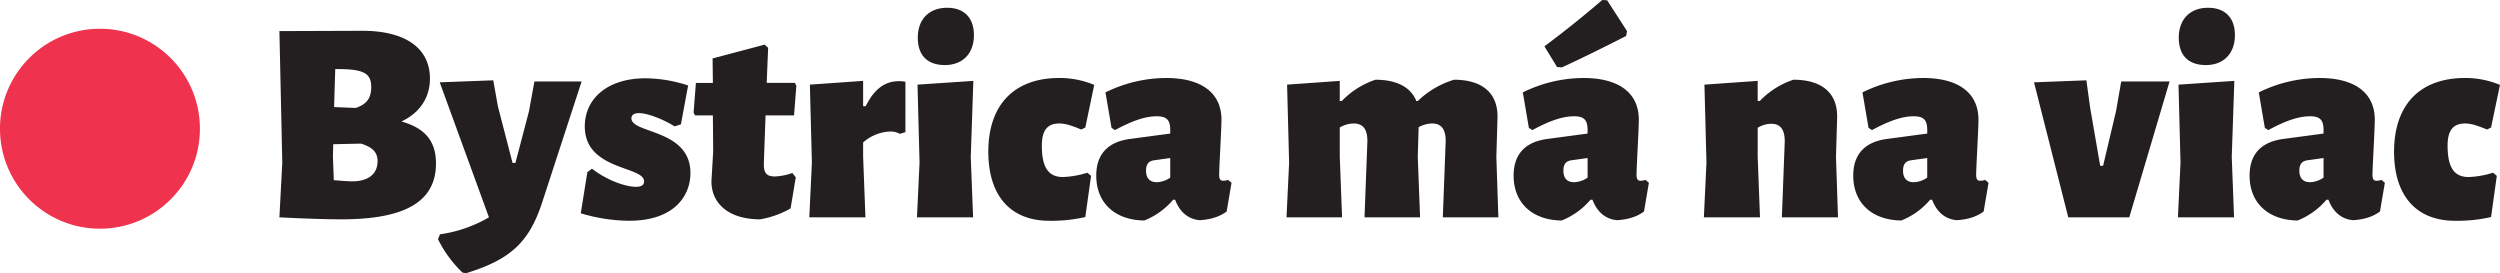
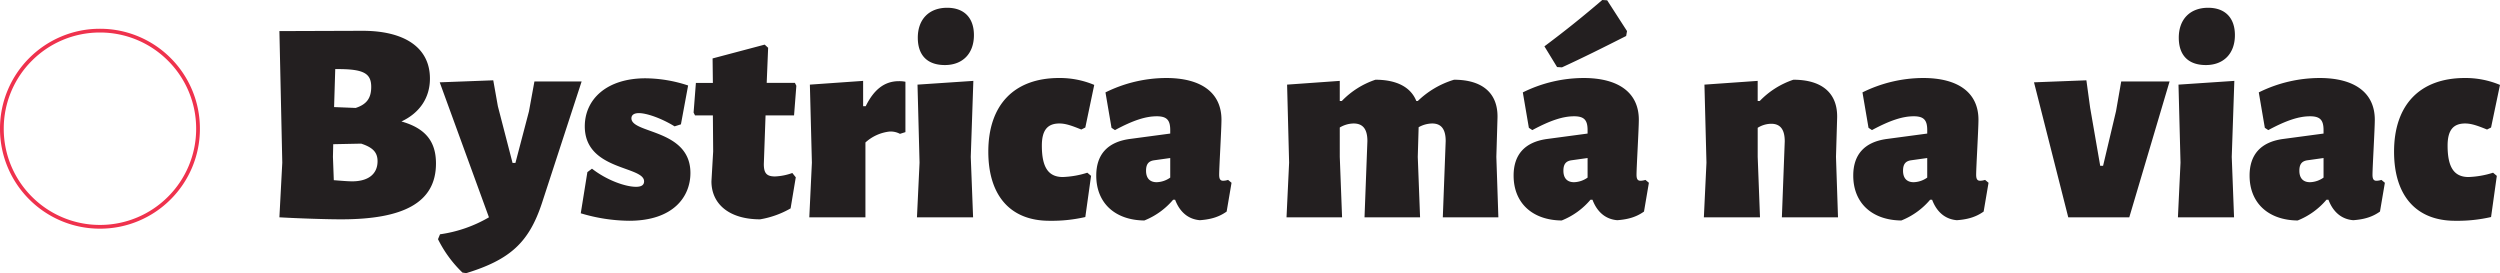
<svg xmlns="http://www.w3.org/2000/svg" width="926.458" height="101.227" viewBox="0 0 926.458 101.227">
  <g transform="translate(-80.496 122.788)">
    <g transform="translate(229.264 -77.774)">
-       <path d="M0,0C6.827-3.2,10.56-8.853,10.56-15.893,10.56-27.52.96-33.6-14.4-33.6l-30.827.107,1.067,48.747L-45.227,35.52c7.573.427,17.6.747,22.933.747,22.827,0,35.093-6.08,35.093-20.693C12.8,7.573,9.067,2.56,0,0M-11.2-12.8c0,4.267-1.813,6.507-5.76,7.787l-8-.32.427-14.08h.96c9.6,0,12.373,1.6,12.373,6.613m-7.04,34.987c-1.6,0-4.16-.213-6.827-.427l-.32-8.64.107-4.693,10.347-.213c4.267,1.387,6.08,3.2,6.08,6.507,0,4.907-3.627,7.467-9.387,7.467M35.733-5.653l-1.707-9.6-19.84.747L32.427,35.52a49.655,49.655,0,0,1-18.133,6.293l-.747,1.813A44.6,44.6,0,0,0,22.613,56L24,56.213C40.32,51.2,47.253,44.8,52.053,30.293l14.72-45.12H49.28L47.253-3.733,42.24,15.36H41.173ZM90.452-16c-14.4,0-22.507,7.787-22.507,17.813,0,16.427,21.973,14.613,21.973,20.373,0,1.28-.853,2.027-2.987,2.027-3.947,0-10.88-2.453-16.32-6.72l-1.707,1.28L66.452,34.027A63.919,63.919,0,0,0,84.372,36.8c16.427,0,22.72-8.96,22.72-17.707,0-16.32-21.867-14.507-21.867-20.267,0-.96.64-1.92,2.773-1.92,2.773,0,8.213,1.813,13.227,4.907l2.347-.747,2.667-14.4A51.449,51.449,0,0,0,90.452-16m48,36.373c-3.093,0-4.16-1.173-4.16-4.587l.64-18.027h10.56l.853-10.987-.533-1.067H135.358l.533-13.013-1.28-1.173-19.307,5.12.107,9.067h-6.293l-.853,10.987L108.8-2.24h6.613l.107,13.333-.64,11.093c0,8.427,6.613,14.08,18.027,14.08a33.9,33.9,0,0,0,11.307-4.053l1.92-11.52-1.28-1.6a21.279,21.279,0,0,1-6.4,1.28m45.865-35.307c-5.547,0-9.387,3.413-12.267,9.28h-.96V-15.04l-19.733,1.387.747,28.907-.96,20.267h20.8l-.853-22.4V7.787A15.866,15.866,0,0,1,180.9,3.733a7.306,7.306,0,0,1,3.84.853l2.027-.64V-14.72a11.338,11.338,0,0,0-2.453-.213m17.92-27.2c-6.72,0-10.88,4.267-10.88,11.093,0,6.507,3.52,10.133,10.027,10.133,6.612,0,10.773-4.267,10.773-11.093,0-6.4-3.627-10.133-9.92-10.133m8.747,55.253.96-28.16-20.695,1.387L192,15.253l-.959,20.267h20.8Zm32.745-29.227c-16.64,0-26.24,9.92-26.24,27.307,0,16.32,8.213,25.6,22.613,25.6a55.51,55.51,0,0,0,13.333-1.387l2.133-15.253-1.387-1.173a33.811,33.811,0,0,1-9.067,1.6c-5.333,0-7.787-3.52-7.787-11.627,0-5.653,2.027-8.213,6.507-8.213,2.347,0,4.693.853,8.107,2.24l1.493-.747,3.307-15.787a32.9,32.9,0,0,0-13.013-2.56m39.679,0A51,51,0,0,0,260.9-10.773l2.24,13.12,1.28.853c6.72-3.627,11.413-5.12,15.467-5.12,3.733,0,5.013,1.387,5.013,5.12V4.48L269.754,6.507c-8.213,1.173-12.267,5.867-12.267,13.547,0,10.24,7.04,16.533,17.813,16.64a27.1,27.1,0,0,0,10.667-7.68h.747c1.813,4.8,5.12,7.253,9.173,7.573,4.48-.32,7.36-1.387,9.92-3.2l1.813-10.667-1.28-1.067a6.5,6.5,0,0,1-1.813.32c-1.067,0-1.493-.64-1.493-2.24,0-2.667.853-16.96.853-20.373,0-9.92-7.36-15.467-20.48-15.467M284.9,13.547V20.8a9.109,9.109,0,0,1-5.013,1.707c-2.56,0-3.947-1.493-3.947-4.267,0-2.453.96-3.52,2.88-3.84ZM385.912,35.52H406.5l-.747-22.4.427-14.507c.213-9.067-5.547-14.08-16.107-14.08a33.063,33.063,0,0,0-13.44,7.893H376.1c-2.027-5.12-7.253-7.893-15.147-7.893a30.876,30.876,0,0,0-12.48,7.893h-.747V-15.04l-19.52,1.387.747,28.907-.96,20.267h20.587l-.853-22.4V2.24a10.251,10.251,0,0,1,5.12-1.493c3.413,0,5.12,2.027,5.12,6.507L356.9,35.52h20.587l-.853-22.4.32-10.987A10.5,10.5,0,0,1,381.966.747c3.307,0,5.013,2.027,5.013,6.507Zm60.906-80.426-1.813-.107c-6.72,5.76-13.44,11.2-21.44,17.173l4.693,7.68,1.813.107c7.68-3.52,15.147-7.253,23.787-11.627l.32-1.813Zm-8.747,28.8a51,51,0,0,0-22.507,5.333l2.24,13.12,1.28.853c6.72-3.627,11.413-5.12,15.467-5.12,3.733,0,5.013,1.387,5.013,5.12V4.48L424.419,6.507c-8.213,1.173-12.267,5.867-12.267,13.547,0,10.24,7.04,16.533,17.813,16.64a27.1,27.1,0,0,0,10.667-7.68h.747c1.813,4.8,5.12,7.253,9.173,7.573,4.48-.32,7.36-1.387,9.919-3.2l1.813-10.667-1.279-1.067a6.5,6.5,0,0,1-1.813.32c-1.068,0-1.493-.64-1.493-2.24,0-2.667.853-16.96.853-20.373,0-9.92-7.36-15.467-20.48-15.467m1.493,29.653V20.8a9.109,9.109,0,0,1-5.013,1.707c-2.56,0-3.947-1.493-3.947-4.267,0-2.453.96-3.52,2.88-3.84Zm72,21.973h20.8l-.747-22.4.427-14.507c.213-9.067-5.547-14.08-16.213-14.08a30.877,30.877,0,0,0-12.48,7.893H502.6V-15.04L482.87-13.653l.747,28.907-.96,20.267h20.8l-.853-22.4V2.347A9.619,9.619,0,0,1,507.616.853c3.307,0,5.013,2.027,5.013,6.507Zm52.373-51.627a51,51,0,0,0-22.507,5.333l2.24,13.12,1.28.853c6.72-3.627,11.413-5.12,15.467-5.12,3.733,0,5.013,1.387,5.013,5.12V4.48L550.283,6.507c-8.213,1.173-12.267,5.867-12.267,13.547,0,10.24,7.04,16.533,17.813,16.64a27.1,27.1,0,0,0,10.667-7.68h.747c1.813,4.8,5.12,7.253,9.173,7.573,4.48-.32,7.36-1.387,9.92-3.2l1.813-10.667-1.28-1.067a6.5,6.5,0,0,1-1.813.32c-1.067,0-1.493-.64-1.493-2.24,0-2.667.853-16.96.853-20.373,0-9.92-7.36-15.467-20.48-15.467m1.493,29.653V20.8a9.11,9.11,0,0,1-5.013,1.707c-2.56,0-3.947-1.493-3.947-4.267,0-2.453.96-3.52,2.88-3.84ZM625.8-5.12l-1.387-10.133L605-14.507,617.694,35.52h22.613l14.933-50.347h-17.92L635.4-3.84l-4.8,20.267h-1.068Zm43.732-37.013c-6.72,0-10.88,4.267-10.88,11.093,0,6.507,3.52,10.133,10.027,10.133,6.613,0,10.773-4.267,10.773-11.093,0-6.4-3.627-10.133-9.92-10.133M678.28,13.12l.96-28.16-20.693,1.387.747,28.907-.96,20.267h20.8Zm32.532-29.227A51,51,0,0,0,688.3-10.773l2.24,13.12,1.28.853c6.72-3.627,11.413-5.12,15.467-5.12,3.733,0,5.013,1.387,5.013,5.12V4.48L697.158,6.507c-8.213,1.173-12.267,5.867-12.267,13.547,0,10.24,7.04,16.533,17.813,16.64a27.1,27.1,0,0,0,10.667-7.68h.747c1.813,4.8,5.12,7.253,9.173,7.573,4.48-.32,7.36-1.387,9.92-3.2l1.813-10.667-1.28-1.067a6.5,6.5,0,0,1-1.813.32c-1.067,0-1.493-.64-1.493-2.24,0-2.667.853-16.96.853-20.373,0-9.92-7.36-15.467-20.48-15.467M712.3,13.547V20.8a9.11,9.11,0,0,1-5.013,1.707c-2.56,0-3.947-1.493-3.947-4.267,0-2.453.96-3.52,2.88-3.84Zm52.372-29.653c-16.64,0-26.24,9.92-26.24,27.307,0,16.32,8.215,25.6,22.613,25.6a55.51,55.51,0,0,0,13.333-1.387l2.133-15.253-1.387-1.173a33.81,33.81,0,0,1-9.067,1.6c-5.333,0-7.787-3.52-7.787-11.627,0-5.653,2.027-8.213,6.507-8.213,2.347,0,4.693.853,8.107,2.24l1.493-.747,3.307-15.787a32.9,32.9,0,0,0-13.013-2.56" fill="#231f20" />
+       <path d="M0,0C6.827-3.2,10.56-8.853,10.56-15.893,10.56-27.52.96-33.6-14.4-33.6l-30.827.107,1.067,48.747L-45.227,35.52c7.573.427,17.6.747,22.933.747,22.827,0,35.093-6.08,35.093-20.693C12.8,7.573,9.067,2.56,0,0M-11.2-12.8c0,4.267-1.813,6.507-5.76,7.787l-8-.32.427-14.08h.96c9.6,0,12.373,1.6,12.373,6.613m-7.04,34.987c-1.6,0-4.16-.213-6.827-.427l-.32-8.64.107-4.693,10.347-.213c4.267,1.387,6.08,3.2,6.08,6.507,0,4.907-3.627,7.467-9.387,7.467M35.733-5.653l-1.707-9.6-19.84.747L32.427,35.52a49.655,49.655,0,0,1-18.133,6.293l-.747,1.813A44.6,44.6,0,0,0,22.613,56L24,56.213C40.32,51.2,47.253,44.8,52.053,30.293l14.72-45.12H49.28L47.253-3.733,42.24,15.36H41.173ZM90.452-16c-14.4,0-22.507,7.787-22.507,17.813,0,16.427,21.973,14.613,21.973,20.373,0,1.28-.853,2.027-2.987,2.027-3.947,0-10.88-2.453-16.32-6.72l-1.707,1.28L66.452,34.027A63.919,63.919,0,0,0,84.372,36.8c16.427,0,22.72-8.96,22.72-17.707,0-16.32-21.867-14.507-21.867-20.267,0-.96.64-1.92,2.773-1.92,2.773,0,8.213,1.813,13.227,4.907l2.347-.747,2.667-14.4A51.449,51.449,0,0,0,90.452-16m48,36.373c-3.093,0-4.16-1.173-4.16-4.587l.64-18.027h10.56l.853-10.987-.533-1.067H135.358l.533-13.013-1.28-1.173-19.307,5.12.107,9.067h-6.293l-.853,10.987L108.8-2.24h6.613l.107,13.333-.64,11.093c0,8.427,6.613,14.08,18.027,14.08a33.9,33.9,0,0,0,11.307-4.053l1.92-11.52-1.28-1.6a21.279,21.279,0,0,1-6.4,1.28m45.865-35.307c-5.547,0-9.387,3.413-12.267,9.28h-.96V-15.04l-19.733,1.387.747,28.907-.96,20.267h20.8V7.787A15.866,15.866,0,0,1,180.9,3.733a7.306,7.306,0,0,1,3.84.853l2.027-.64V-14.72a11.338,11.338,0,0,0-2.453-.213m17.92-27.2c-6.72,0-10.88,4.267-10.88,11.093,0,6.507,3.52,10.133,10.027,10.133,6.612,0,10.773-4.267,10.773-11.093,0-6.4-3.627-10.133-9.92-10.133m8.747,55.253.96-28.16-20.695,1.387L192,15.253l-.959,20.267h20.8Zm32.745-29.227c-16.64,0-26.24,9.92-26.24,27.307,0,16.32,8.213,25.6,22.613,25.6a55.51,55.51,0,0,0,13.333-1.387l2.133-15.253-1.387-1.173a33.811,33.811,0,0,1-9.067,1.6c-5.333,0-7.787-3.52-7.787-11.627,0-5.653,2.027-8.213,6.507-8.213,2.347,0,4.693.853,8.107,2.24l1.493-.747,3.307-15.787a32.9,32.9,0,0,0-13.013-2.56m39.679,0A51,51,0,0,0,260.9-10.773l2.24,13.12,1.28.853c6.72-3.627,11.413-5.12,15.467-5.12,3.733,0,5.013,1.387,5.013,5.12V4.48L269.754,6.507c-8.213,1.173-12.267,5.867-12.267,13.547,0,10.24,7.04,16.533,17.813,16.64a27.1,27.1,0,0,0,10.667-7.68h.747c1.813,4.8,5.12,7.253,9.173,7.573,4.48-.32,7.36-1.387,9.92-3.2l1.813-10.667-1.28-1.067a6.5,6.5,0,0,1-1.813.32c-1.067,0-1.493-.64-1.493-2.24,0-2.667.853-16.96.853-20.373,0-9.92-7.36-15.467-20.48-15.467M284.9,13.547V20.8a9.109,9.109,0,0,1-5.013,1.707c-2.56,0-3.947-1.493-3.947-4.267,0-2.453.96-3.52,2.88-3.84ZM385.912,35.52H406.5l-.747-22.4.427-14.507c.213-9.067-5.547-14.08-16.107-14.08a33.063,33.063,0,0,0-13.44,7.893H376.1c-2.027-5.12-7.253-7.893-15.147-7.893a30.876,30.876,0,0,0-12.48,7.893h-.747V-15.04l-19.52,1.387.747,28.907-.96,20.267h20.587l-.853-22.4V2.24a10.251,10.251,0,0,1,5.12-1.493c3.413,0,5.12,2.027,5.12,6.507L356.9,35.52h20.587l-.853-22.4.32-10.987A10.5,10.5,0,0,1,381.966.747c3.307,0,5.013,2.027,5.013,6.507Zm60.906-80.426-1.813-.107c-6.72,5.76-13.44,11.2-21.44,17.173l4.693,7.68,1.813.107c7.68-3.52,15.147-7.253,23.787-11.627l.32-1.813Zm-8.747,28.8a51,51,0,0,0-22.507,5.333l2.24,13.12,1.28.853c6.72-3.627,11.413-5.12,15.467-5.12,3.733,0,5.013,1.387,5.013,5.12V4.48L424.419,6.507c-8.213,1.173-12.267,5.867-12.267,13.547,0,10.24,7.04,16.533,17.813,16.64a27.1,27.1,0,0,0,10.667-7.68h.747c1.813,4.8,5.12,7.253,9.173,7.573,4.48-.32,7.36-1.387,9.919-3.2l1.813-10.667-1.279-1.067a6.5,6.5,0,0,1-1.813.32c-1.068,0-1.493-.64-1.493-2.24,0-2.667.853-16.96.853-20.373,0-9.92-7.36-15.467-20.48-15.467m1.493,29.653V20.8a9.109,9.109,0,0,1-5.013,1.707c-2.56,0-3.947-1.493-3.947-4.267,0-2.453.96-3.52,2.88-3.84Zm72,21.973h20.8l-.747-22.4.427-14.507c.213-9.067-5.547-14.08-16.213-14.08a30.877,30.877,0,0,0-12.48,7.893H502.6V-15.04L482.87-13.653l.747,28.907-.96,20.267h20.8l-.853-22.4V2.347A9.619,9.619,0,0,1,507.616.853c3.307,0,5.013,2.027,5.013,6.507Zm52.373-51.627a51,51,0,0,0-22.507,5.333l2.24,13.12,1.28.853c6.72-3.627,11.413-5.12,15.467-5.12,3.733,0,5.013,1.387,5.013,5.12V4.48L550.283,6.507c-8.213,1.173-12.267,5.867-12.267,13.547,0,10.24,7.04,16.533,17.813,16.64a27.1,27.1,0,0,0,10.667-7.68h.747c1.813,4.8,5.12,7.253,9.173,7.573,4.48-.32,7.36-1.387,9.92-3.2l1.813-10.667-1.28-1.067a6.5,6.5,0,0,1-1.813.32c-1.067,0-1.493-.64-1.493-2.24,0-2.667.853-16.96.853-20.373,0-9.92-7.36-15.467-20.48-15.467m1.493,29.653V20.8a9.11,9.11,0,0,1-5.013,1.707c-2.56,0-3.947-1.493-3.947-4.267,0-2.453.96-3.52,2.88-3.84ZM625.8-5.12l-1.387-10.133L605-14.507,617.694,35.52h22.613l14.933-50.347h-17.92L635.4-3.84l-4.8,20.267h-1.068Zm43.732-37.013c-6.72,0-10.88,4.267-10.88,11.093,0,6.507,3.52,10.133,10.027,10.133,6.613,0,10.773-4.267,10.773-11.093,0-6.4-3.627-10.133-9.92-10.133M678.28,13.12l.96-28.16-20.693,1.387.747,28.907-.96,20.267h20.8Zm32.532-29.227A51,51,0,0,0,688.3-10.773l2.24,13.12,1.28.853c6.72-3.627,11.413-5.12,15.467-5.12,3.733,0,5.013,1.387,5.013,5.12V4.48L697.158,6.507c-8.213,1.173-12.267,5.867-12.267,13.547,0,10.24,7.04,16.533,17.813,16.64a27.1,27.1,0,0,0,10.667-7.68h.747c1.813,4.8,5.12,7.253,9.173,7.573,4.48-.32,7.36-1.387,9.92-3.2l1.813-10.667-1.28-1.067a6.5,6.5,0,0,1-1.813.32c-1.067,0-1.493-.64-1.493-2.24,0-2.667.853-16.96.853-20.373,0-9.92-7.36-15.467-20.48-15.467M712.3,13.547V20.8a9.11,9.11,0,0,1-5.013,1.707c-2.56,0-3.947-1.493-3.947-4.267,0-2.453.96-3.52,2.88-3.84Zm52.372-29.653c-16.64,0-26.24,9.92-26.24,27.307,0,16.32,8.215,25.6,22.613,25.6a55.51,55.51,0,0,0,13.333-1.387l2.133-15.253-1.387-1.173a33.81,33.81,0,0,1-9.067,1.6c-5.333,0-7.787-3.52-7.787-11.627,0-5.653,2.027-8.213,6.507-8.213,2.347,0,4.693.853,8.107,2.24l1.493-.747,3.307-15.787a32.9,32.9,0,0,0-13.013-2.56" fill="#231f20" />
    </g>
    <g transform="translate(117.536 -38.74)">
-       <path d="M0,0A36.347,36.347,0,0,0,36.347-36.347,36.347,36.347,0,0,0,0-72.693,36.347,36.347,0,0,0-36.347-36.347,36.347,36.347,0,0,0,0,0" fill="#ef324d" />
-     </g>
+       </g>
    <g transform="translate(117.536 -38.74)">
      <path d="M0,.694A36.808,36.808,0,0,1-14.418-2.217a36.917,36.917,0,0,1-11.774-7.938,36.917,36.917,0,0,1-7.938-11.774,36.808,36.808,0,0,1-2.911-14.418,36.808,36.808,0,0,1,2.911-14.418,36.917,36.917,0,0,1,7.938-11.774,36.917,36.917,0,0,1,11.774-7.938A36.808,36.808,0,0,1,0-73.387a36.808,36.808,0,0,1,14.418,2.911,36.917,36.917,0,0,1,11.774,7.938,36.917,36.917,0,0,1,7.938,11.774,36.808,36.808,0,0,1,2.911,14.418,36.808,36.808,0,0,1-2.911,14.418,36.917,36.917,0,0,1-7.938,11.774A36.917,36.917,0,0,1,14.418-2.217,36.808,36.808,0,0,1,0,.694ZM0-72a35.428,35.428,0,0,0-13.877,2.8A35.536,35.536,0,0,0-25.21-61.557a35.535,35.535,0,0,0-7.641,11.333,35.428,35.428,0,0,0-2.8,13.877,35.428,35.428,0,0,0,2.8,13.877A35.535,35.535,0,0,0-25.21-11.137,35.535,35.535,0,0,0-13.877-3.5,35.428,35.428,0,0,0,0-.694,35.428,35.428,0,0,0,13.877-3.5,35.535,35.535,0,0,0,25.21-11.137a35.535,35.535,0,0,0,7.641-11.333,35.428,35.428,0,0,0,2.8-13.877,35.428,35.428,0,0,0-2.8-13.877A35.535,35.535,0,0,0,25.21-61.557,35.536,35.536,0,0,0,13.877-69.2,35.428,35.428,0,0,0,0-72Z" fill="#ef324d" />
    </g>
  </g>
</svg>